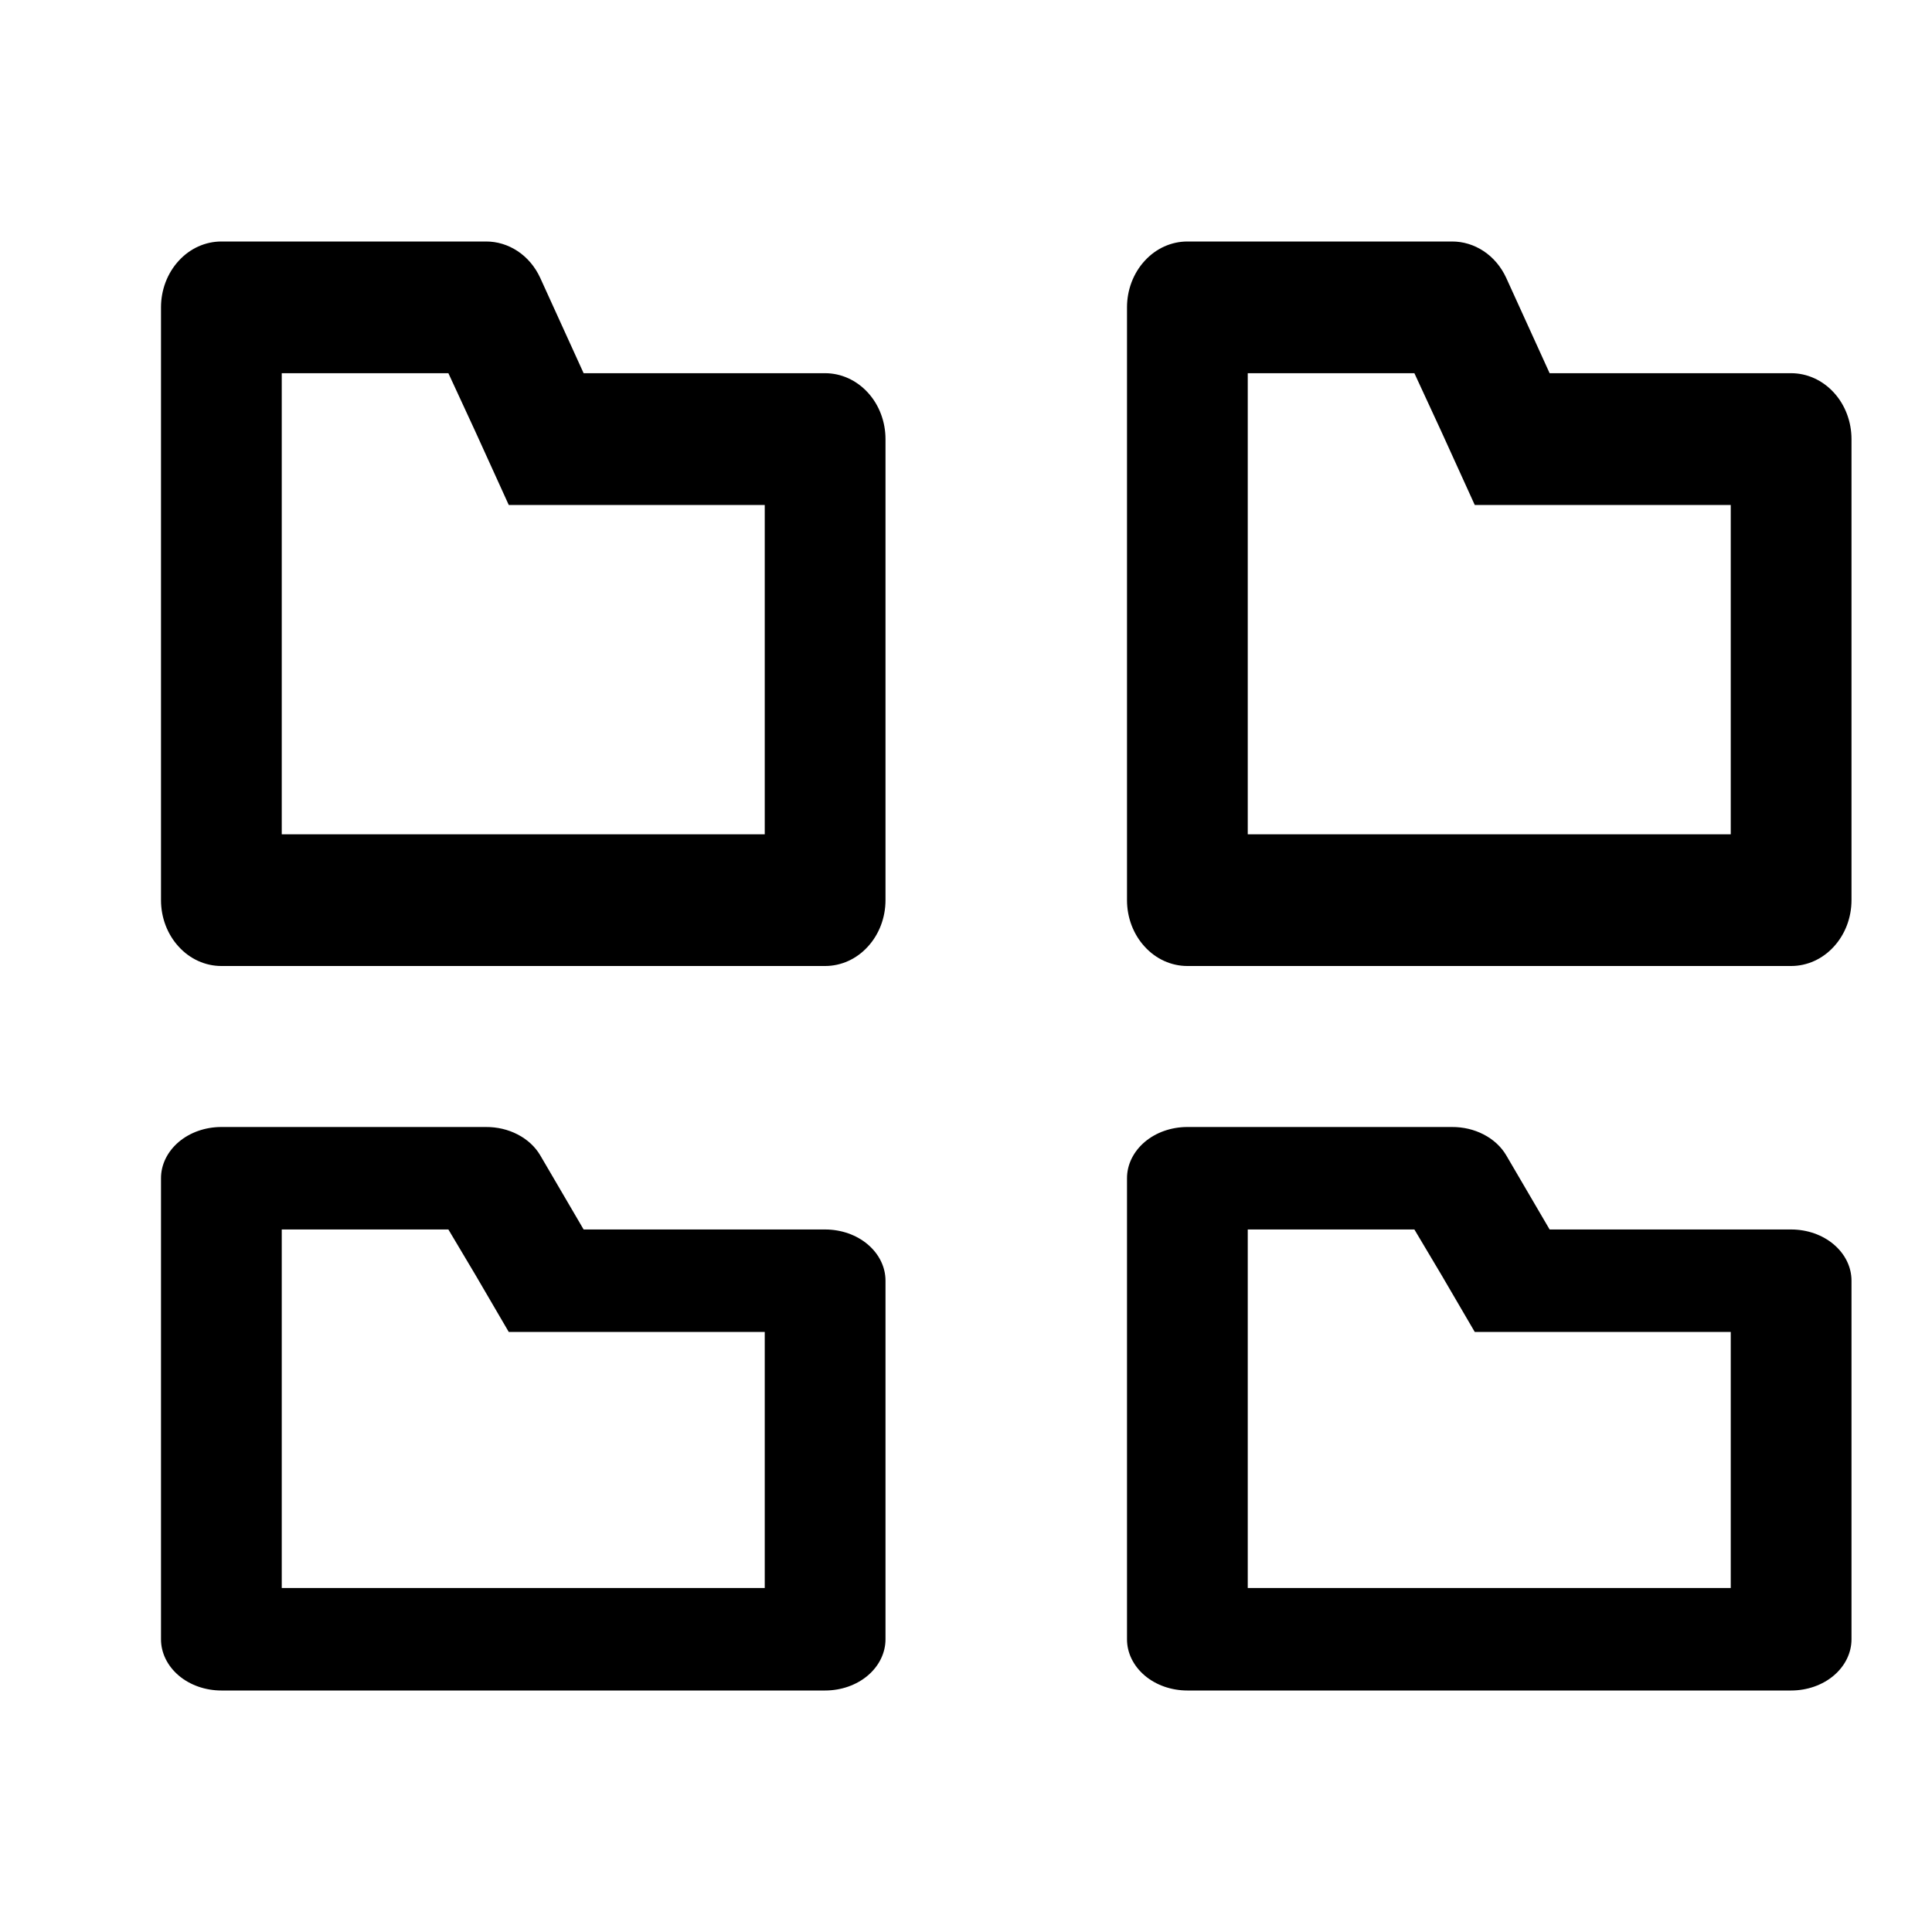
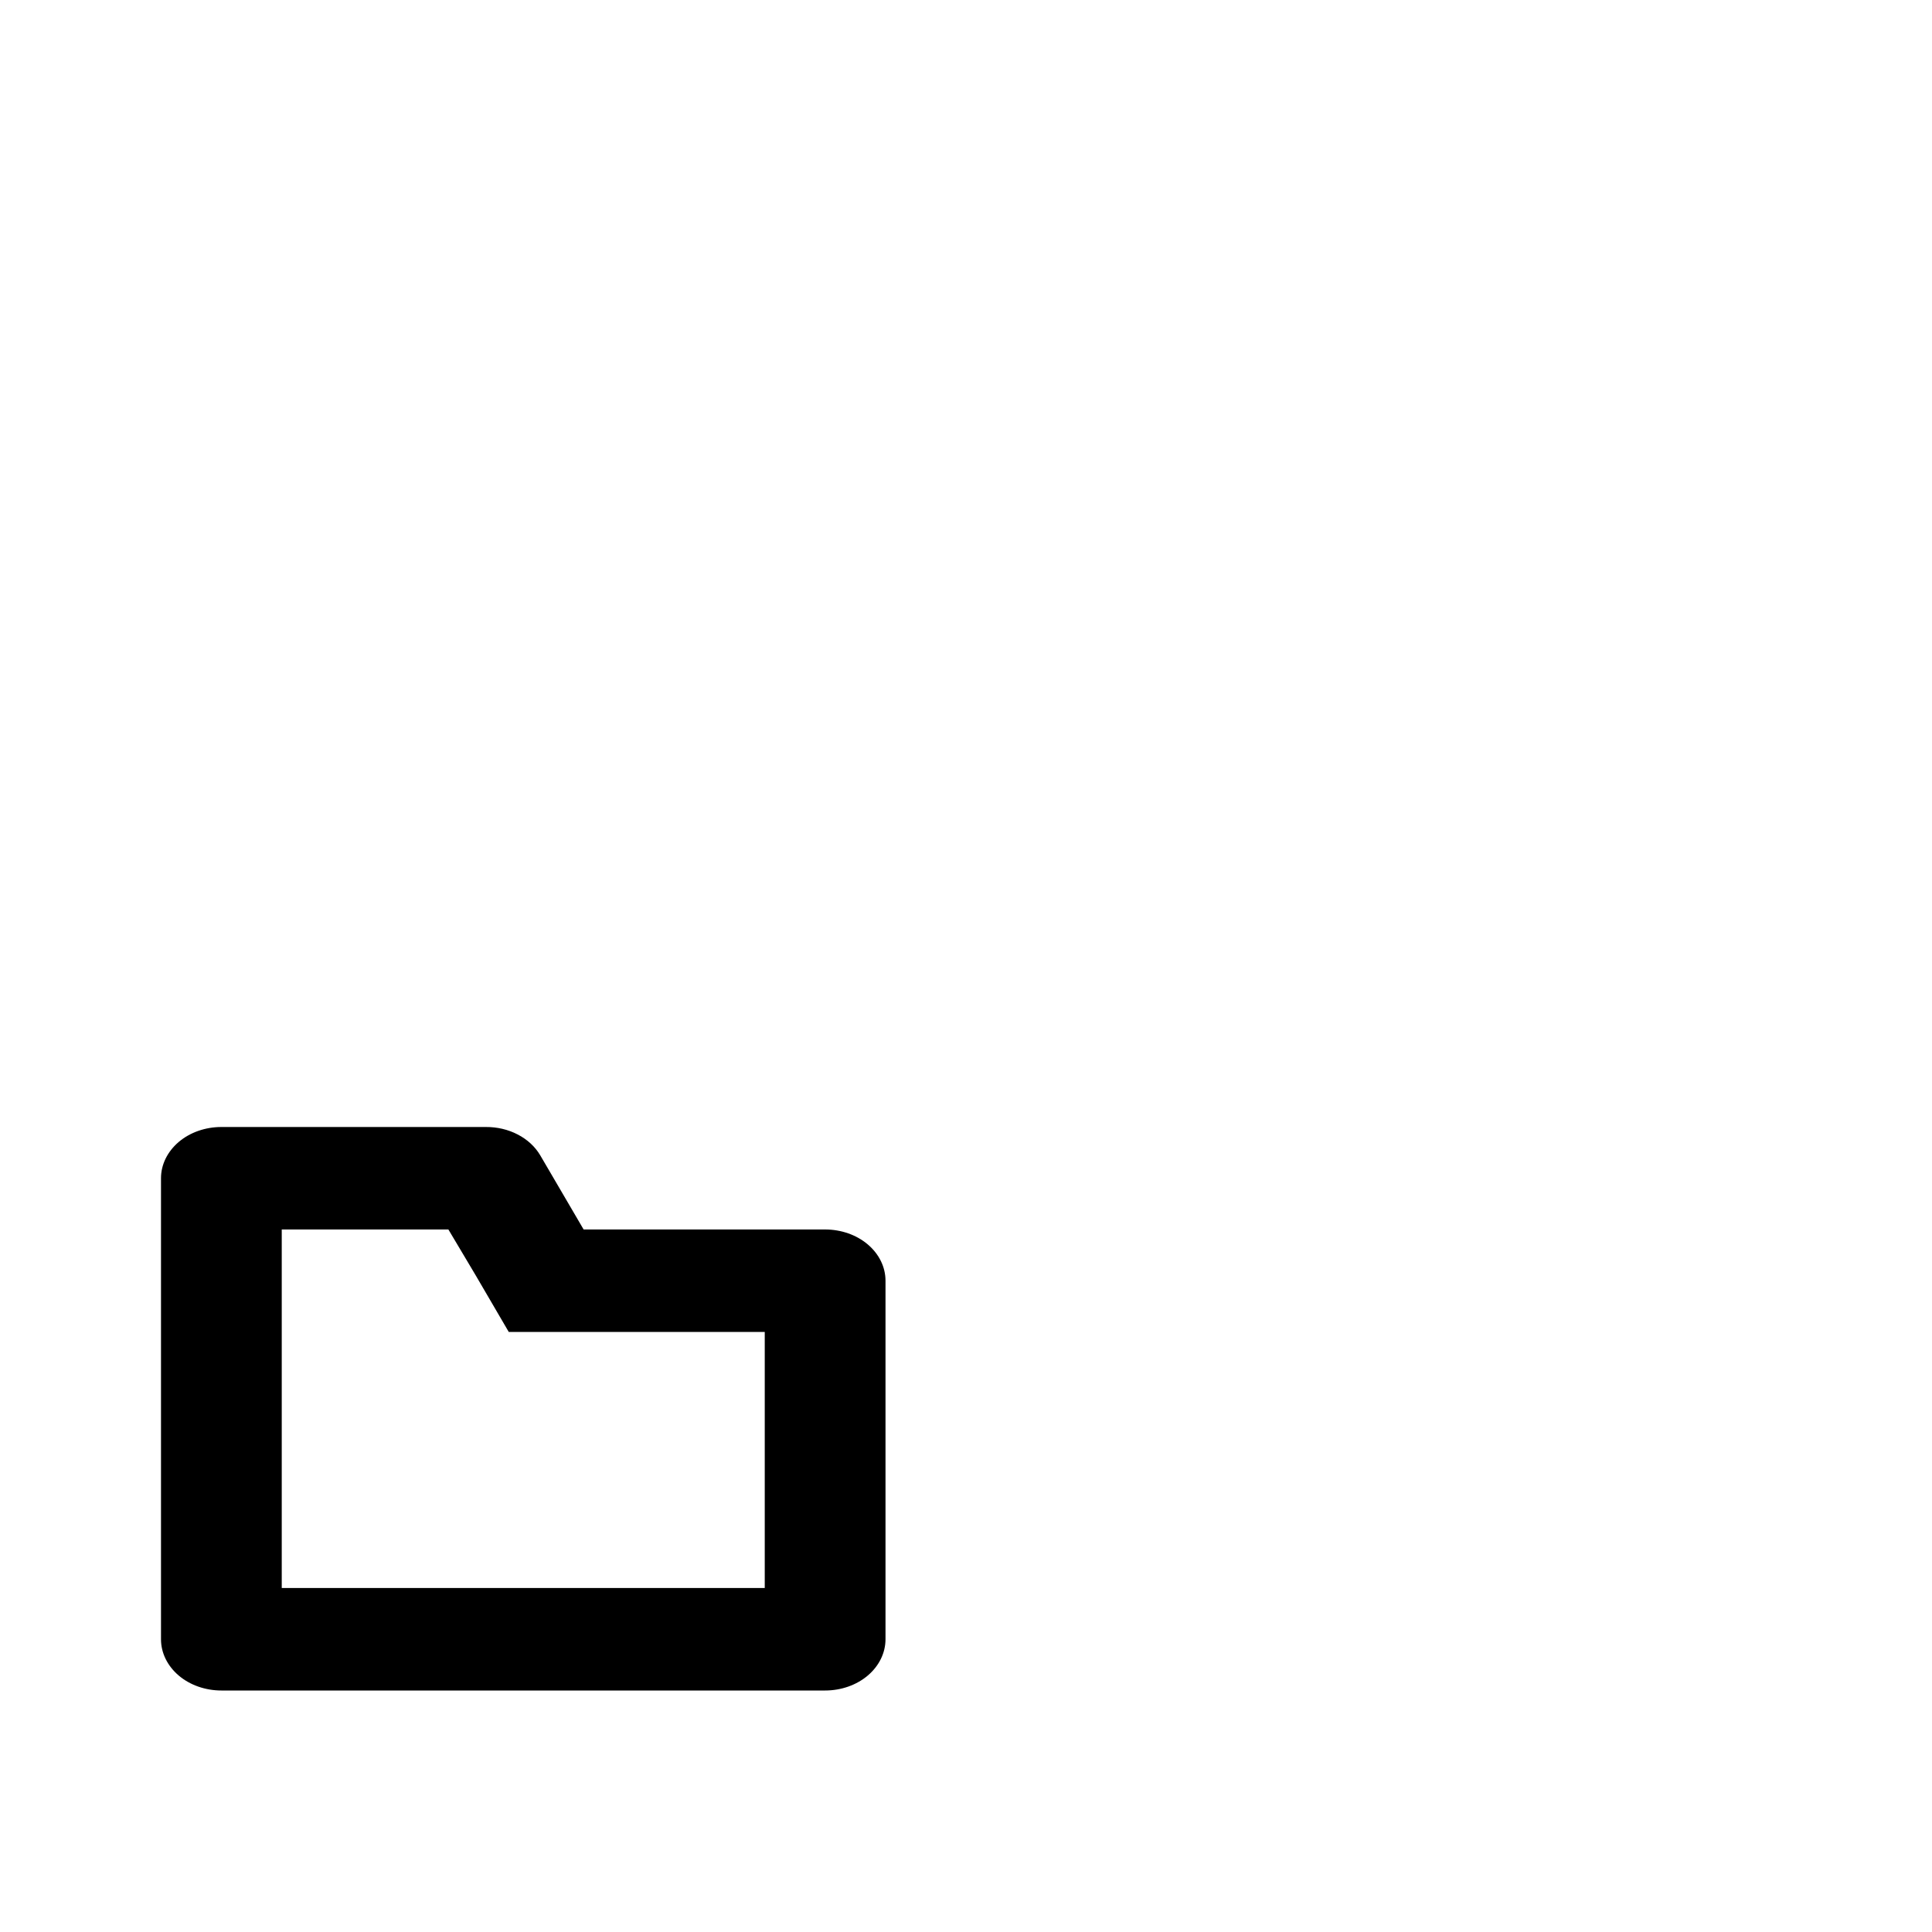
<svg xmlns="http://www.w3.org/2000/svg" width="24" height="24" viewBox="0 0 24 24" fill="none">
-   <path d="M5.57 4.636L5.907 5.365L6.32 6.273H9.5V10.364H3.5V4.636H5.57ZM6.035 3H2.75C2.551 3 2.36 3.086 2.22 3.24C2.079 3.393 2 3.601 2 3.818V11.182C2 11.399 2.079 11.607 2.22 11.76C2.36 11.914 2.551 12 2.75 12H10.25C10.449 12 10.64 11.914 10.78 11.76C10.921 11.607 11 11.399 11 11.182V5.455C11 5.238 10.921 5.029 10.78 4.876C10.64 4.723 10.449 4.636 10.25 4.636H7.25L6.71 3.45C6.647 3.314 6.551 3.2 6.431 3.12C6.312 3.041 6.175 2.999 6.035 3Z" fill="black" />
-   <path d="M17.57 4.636L17.907 5.365L18.32 6.273H21.5V10.364H15.5V4.636H17.57ZM18.035 3H14.75C14.551 3 14.36 3.086 14.22 3.24C14.079 3.393 14 3.601 14 3.818V11.182C14 11.399 14.079 11.607 14.22 11.76C14.36 11.914 14.551 12 14.75 12H22.25C22.449 12 22.64 11.914 22.78 11.76C22.921 11.607 23 11.399 23 11.182V5.455C23 5.238 22.921 5.029 22.78 4.876C22.64 4.723 22.449 4.636 22.25 4.636H19.25L18.71 3.45C18.647 3.314 18.551 3.2 18.431 3.12C18.312 3.041 18.175 2.999 18.035 3Z" fill="black" />
  <path d="M5.57 15.273L5.907 15.839L6.32 16.546H9.5V19.727H3.5V15.273H5.57ZM6.035 14H2.75C2.551 14 2.36 14.067 2.22 14.186C2.079 14.306 2 14.468 2 14.636V20.364C2 20.532 2.079 20.694 2.22 20.814C2.36 20.933 2.551 21 2.75 21H10.25C10.449 21 10.64 20.933 10.78 20.814C10.921 20.694 11 20.532 11 20.364V15.909C11 15.74 10.921 15.579 10.78 15.459C10.64 15.34 10.449 15.273 10.25 15.273H7.25L6.71 14.35C6.647 14.244 6.551 14.155 6.431 14.093C6.312 14.031 6.175 13.999 6.035 14Z" fill="black" />
-   <path d="M17.57 15.273L17.907 15.839L18.32 16.546H21.5V19.727H15.5V15.273H17.57ZM18.035 14H14.75C14.551 14 14.36 14.067 14.22 14.186C14.079 14.306 14 14.468 14 14.636V20.364C14 20.532 14.079 20.694 14.22 20.814C14.36 20.933 14.551 21 14.75 21H22.25C22.449 21 22.64 20.933 22.78 20.814C22.921 20.694 23 20.532 23 20.364V15.909C23 15.74 22.921 15.579 22.78 15.459C22.64 15.34 22.449 15.273 22.25 15.273H19.25L18.71 14.35C18.647 14.244 18.551 14.155 18.431 14.093C18.312 14.031 18.175 13.999 18.035 14Z" fill="black" />
</svg>